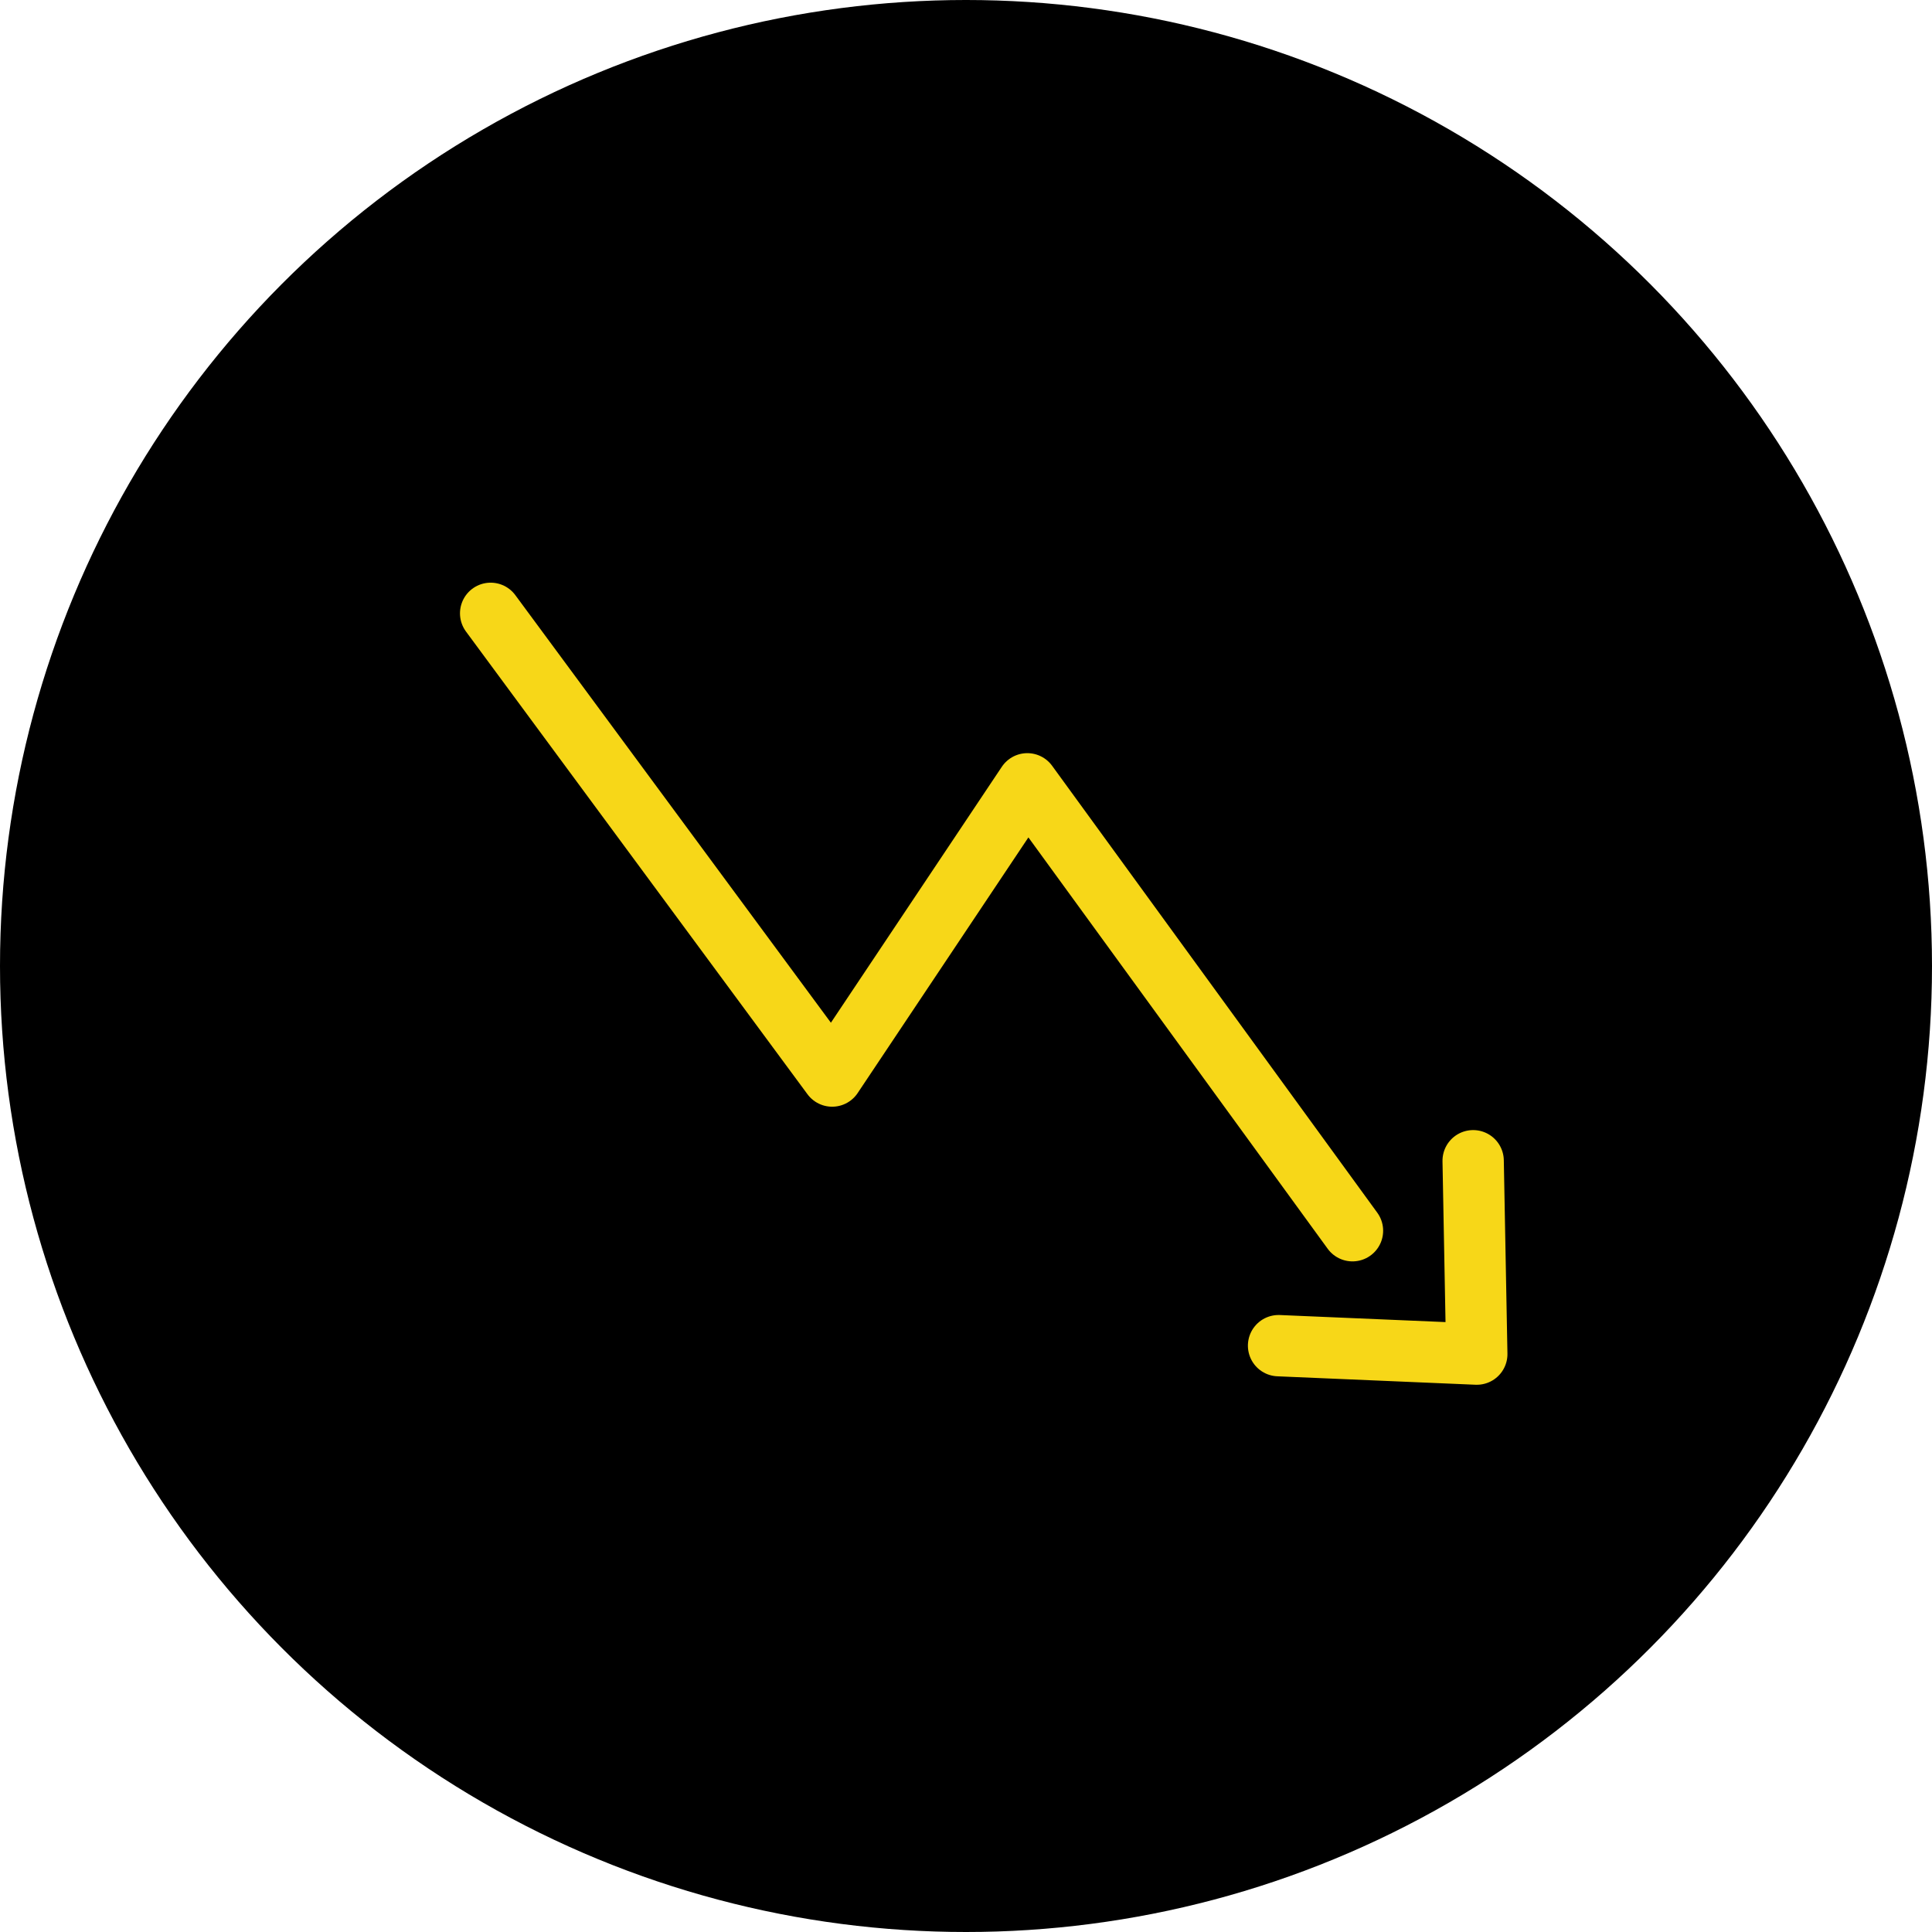
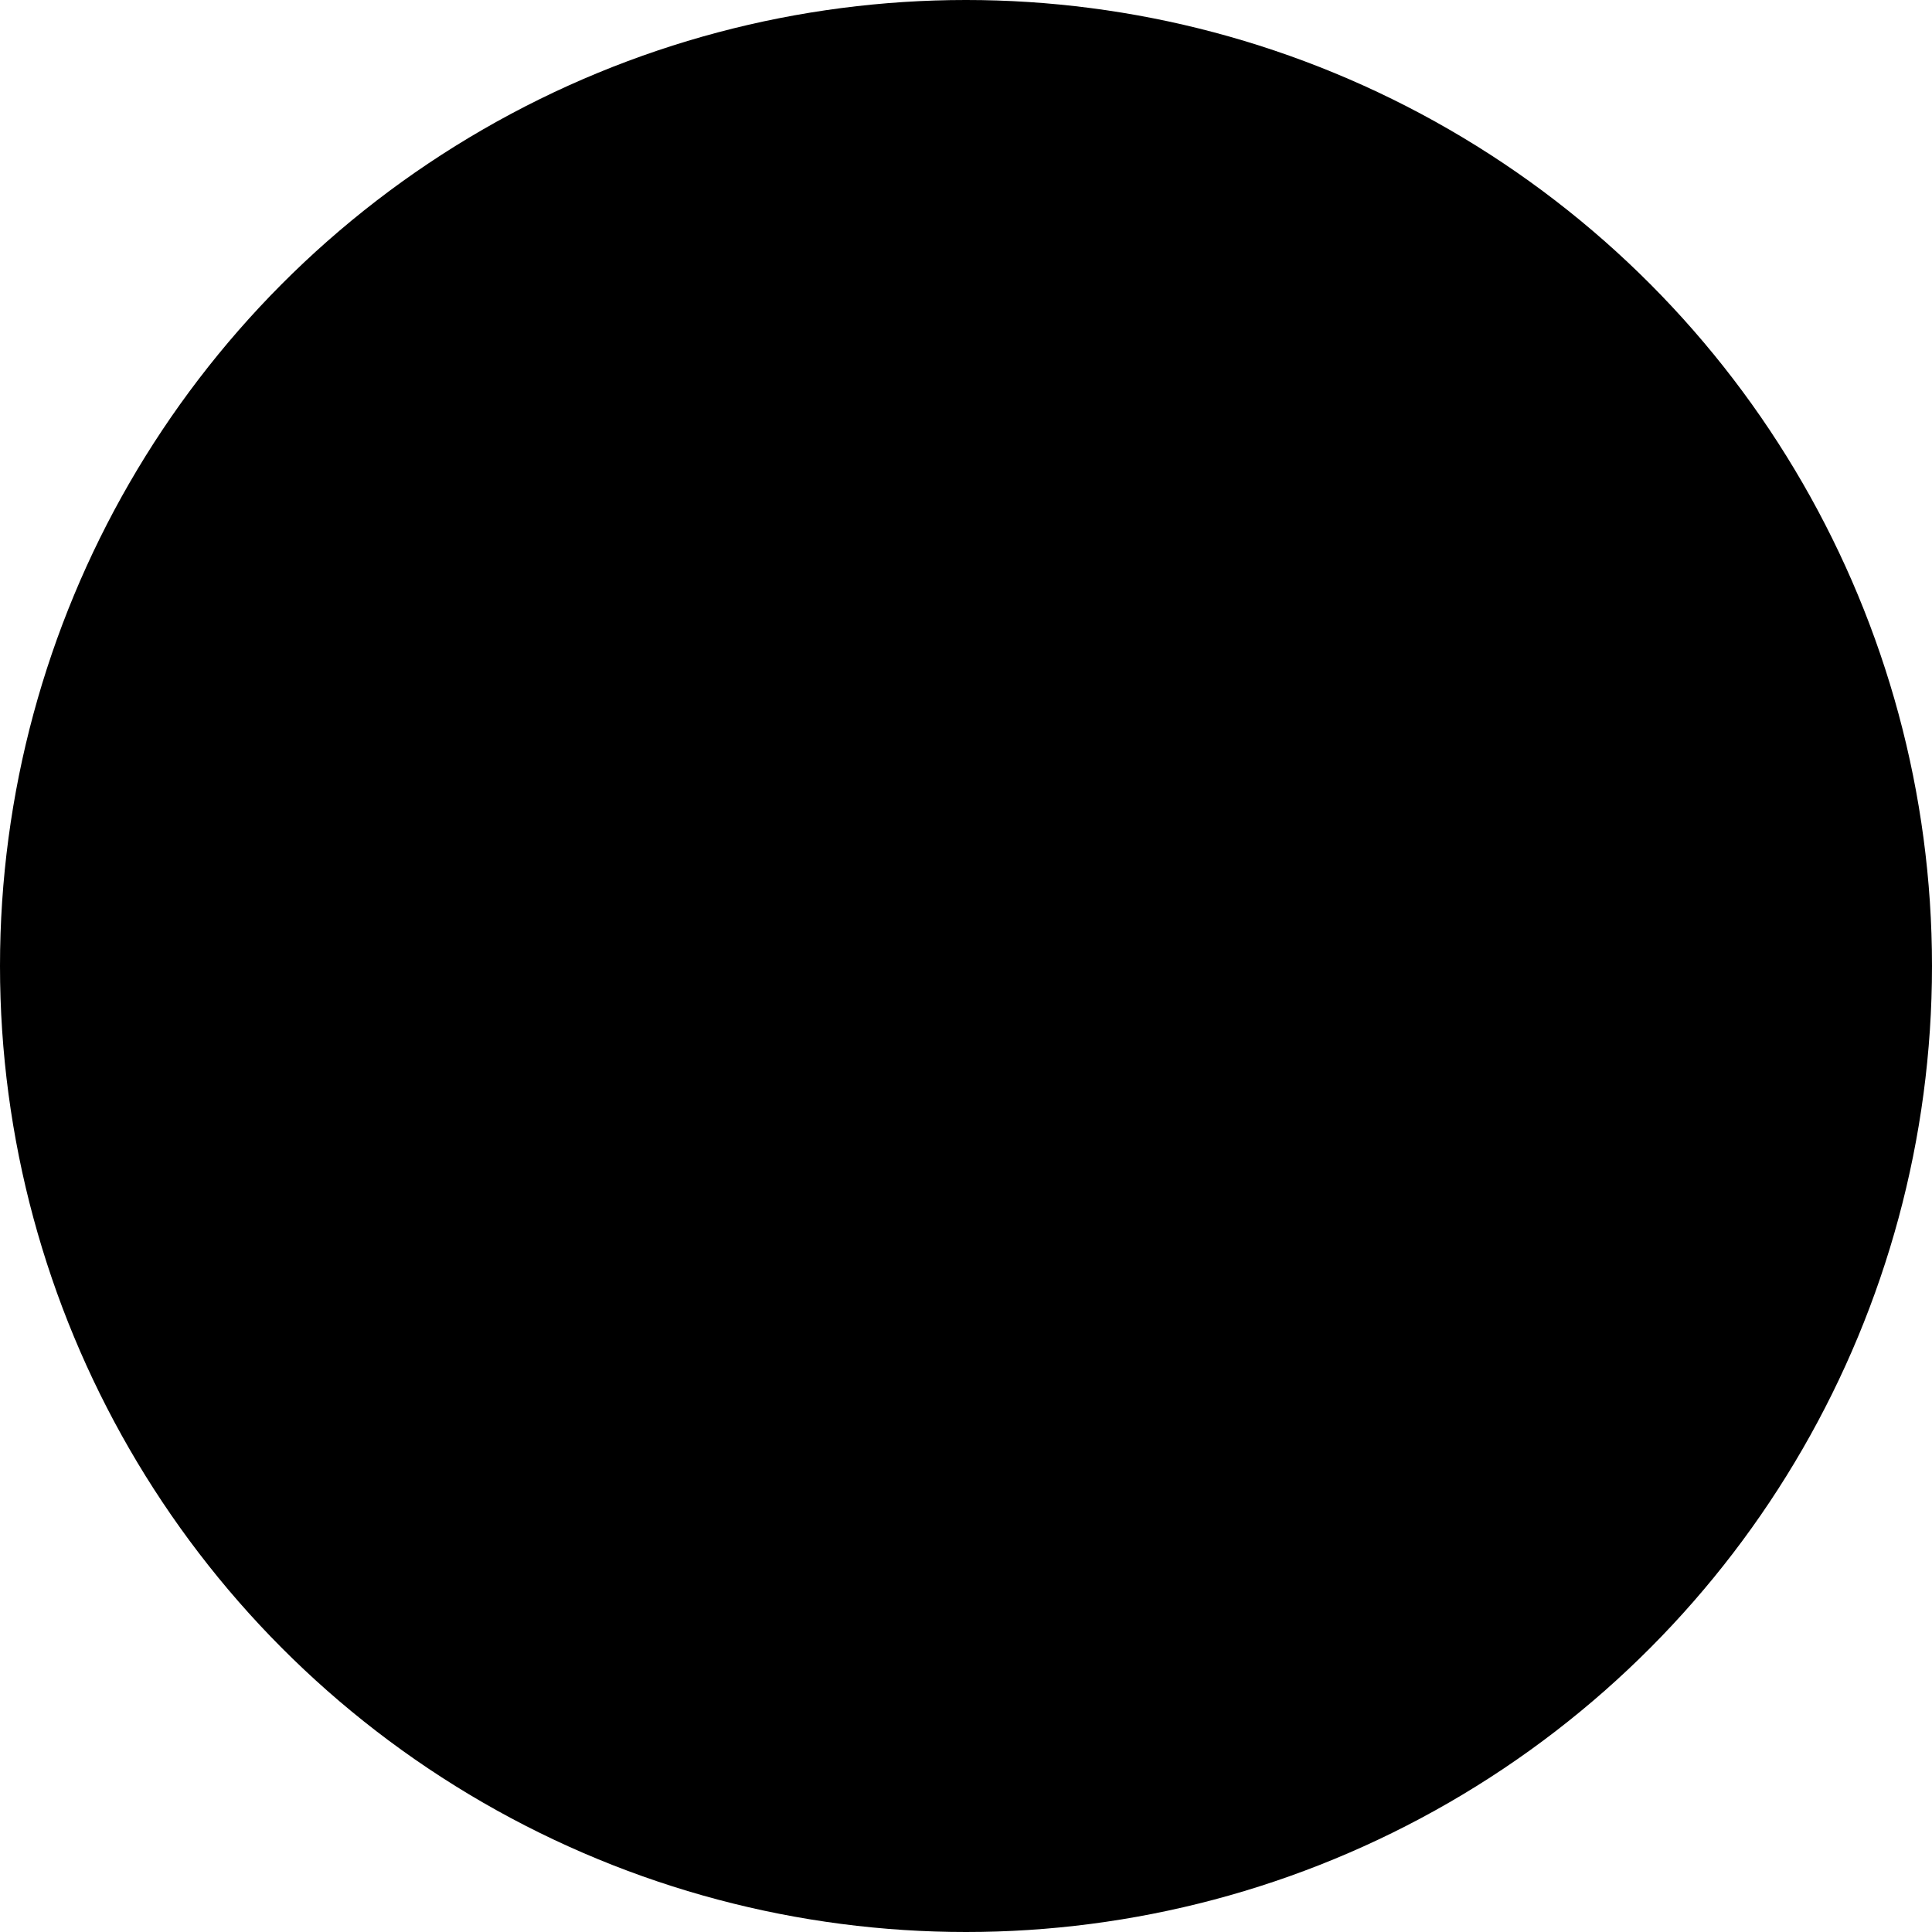
<svg xmlns="http://www.w3.org/2000/svg" xmlns:xlink="http://www.w3.org/1999/xlink" width="50px" height="50px" viewBox="0 0 50 50" version="1.1">
  <title>icn_bankruptcy</title>
  <desc>Created with Sketch.</desc>
  <defs>
    <circle id="path-1" cx="25" cy="25" r="25" />
  </defs>
  <g id="Page-1" stroke="none" stroke-width="1" fill="none" fill-rule="evenodd">
    <g id="YB_PeopleNav_MP_Mobile_v1" transform="translate(-15, -1478)">
      <g id="Content" transform="translate(15, 227)">
        <g id="Column-4-" transform="translate(0, 1251)">
          <g id="10">
            <g id="icn_bankruptcy">
              <mask id="mask-2" fill="white">
                <use xlink:href="#path-1" />
              </mask>
              <use id="Mask" fill="#000000" xlink:href="#path-1" />
              <g id="graph" mask="url(#mask-2)" fill-rule="nonzero" stroke="#F7D718" stroke-linecap="round" stroke-linejoin="round" stroke-width="1.587">
                <g transform="translate(12.698, 15.873)">
-                   <polyline id="Shape" transform="translate(24.184, 17.834) rotate(-225) translate(-24.184, -17.834) " points="20.712 19.548 24.184 15.943 27.657 19.725" />
-                   <polyline id="Path-5" points="22.304 15.978 13.889 4.412 8.838 11.975 1.17239551e-13 2.84217094e-14" />
-                 </g>
+                   </g>
              </g>
            </g>
          </g>
        </g>
      </g>
    </g>
  </g>
</svg>